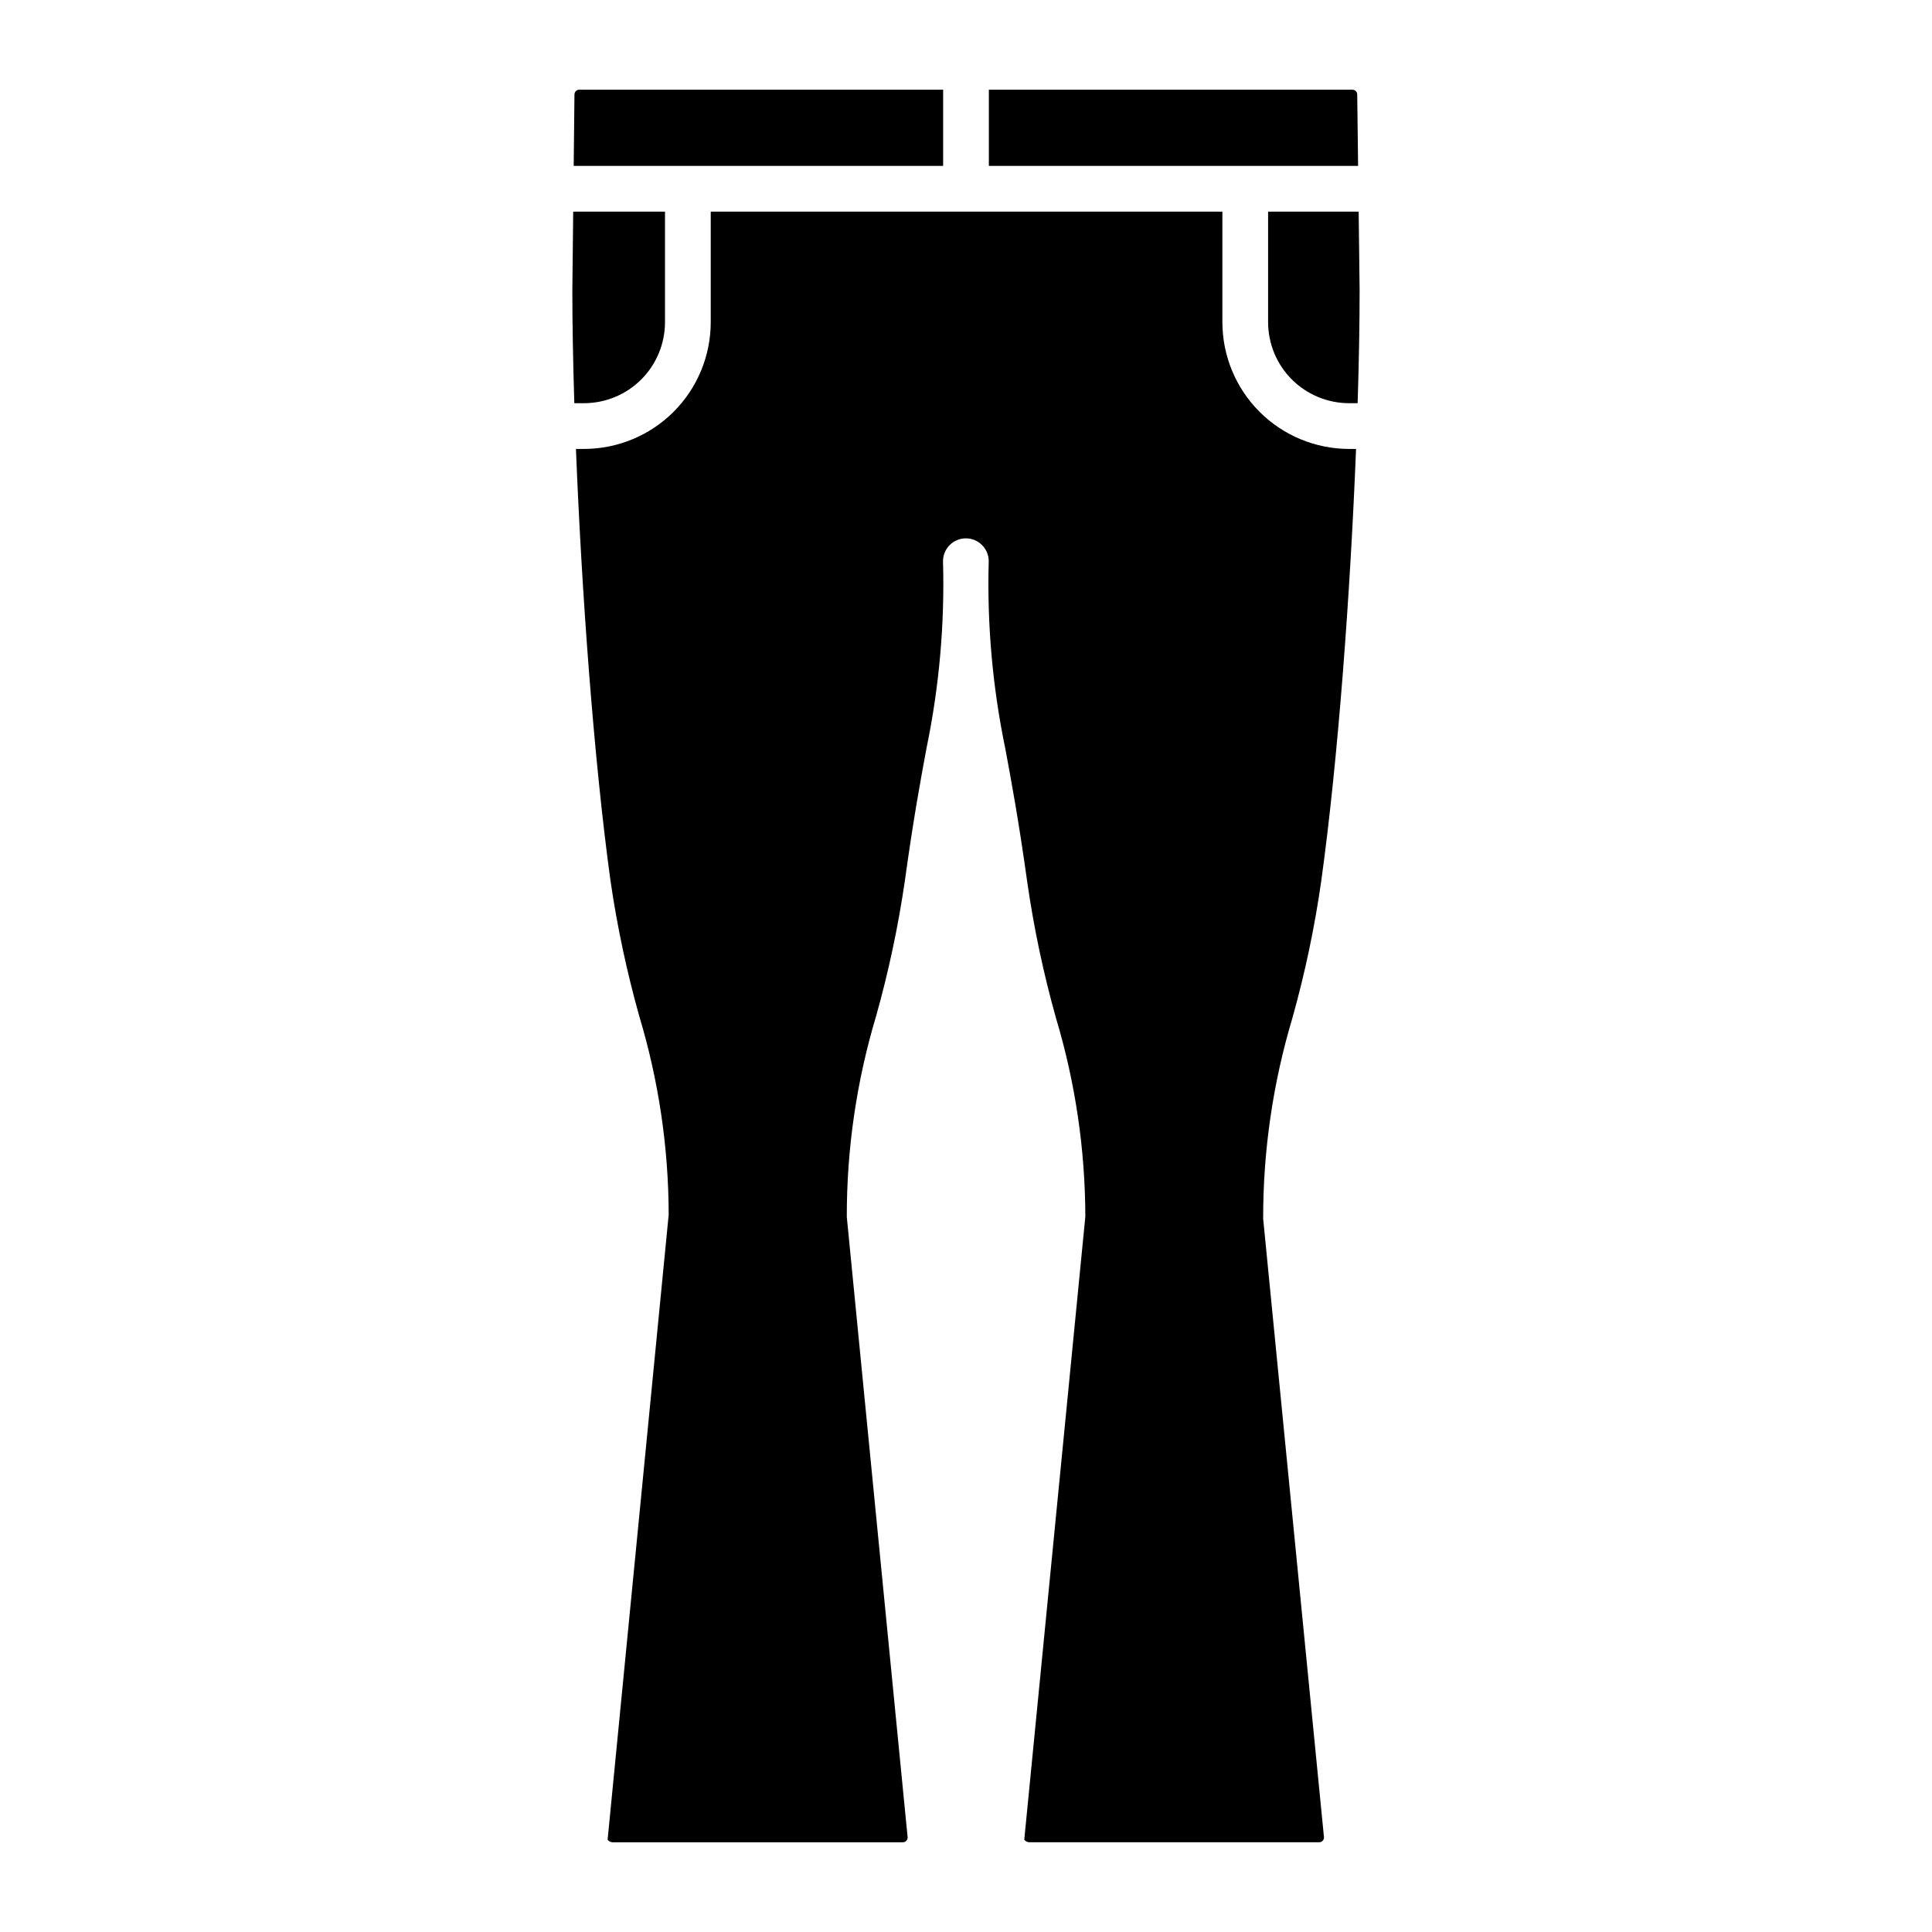
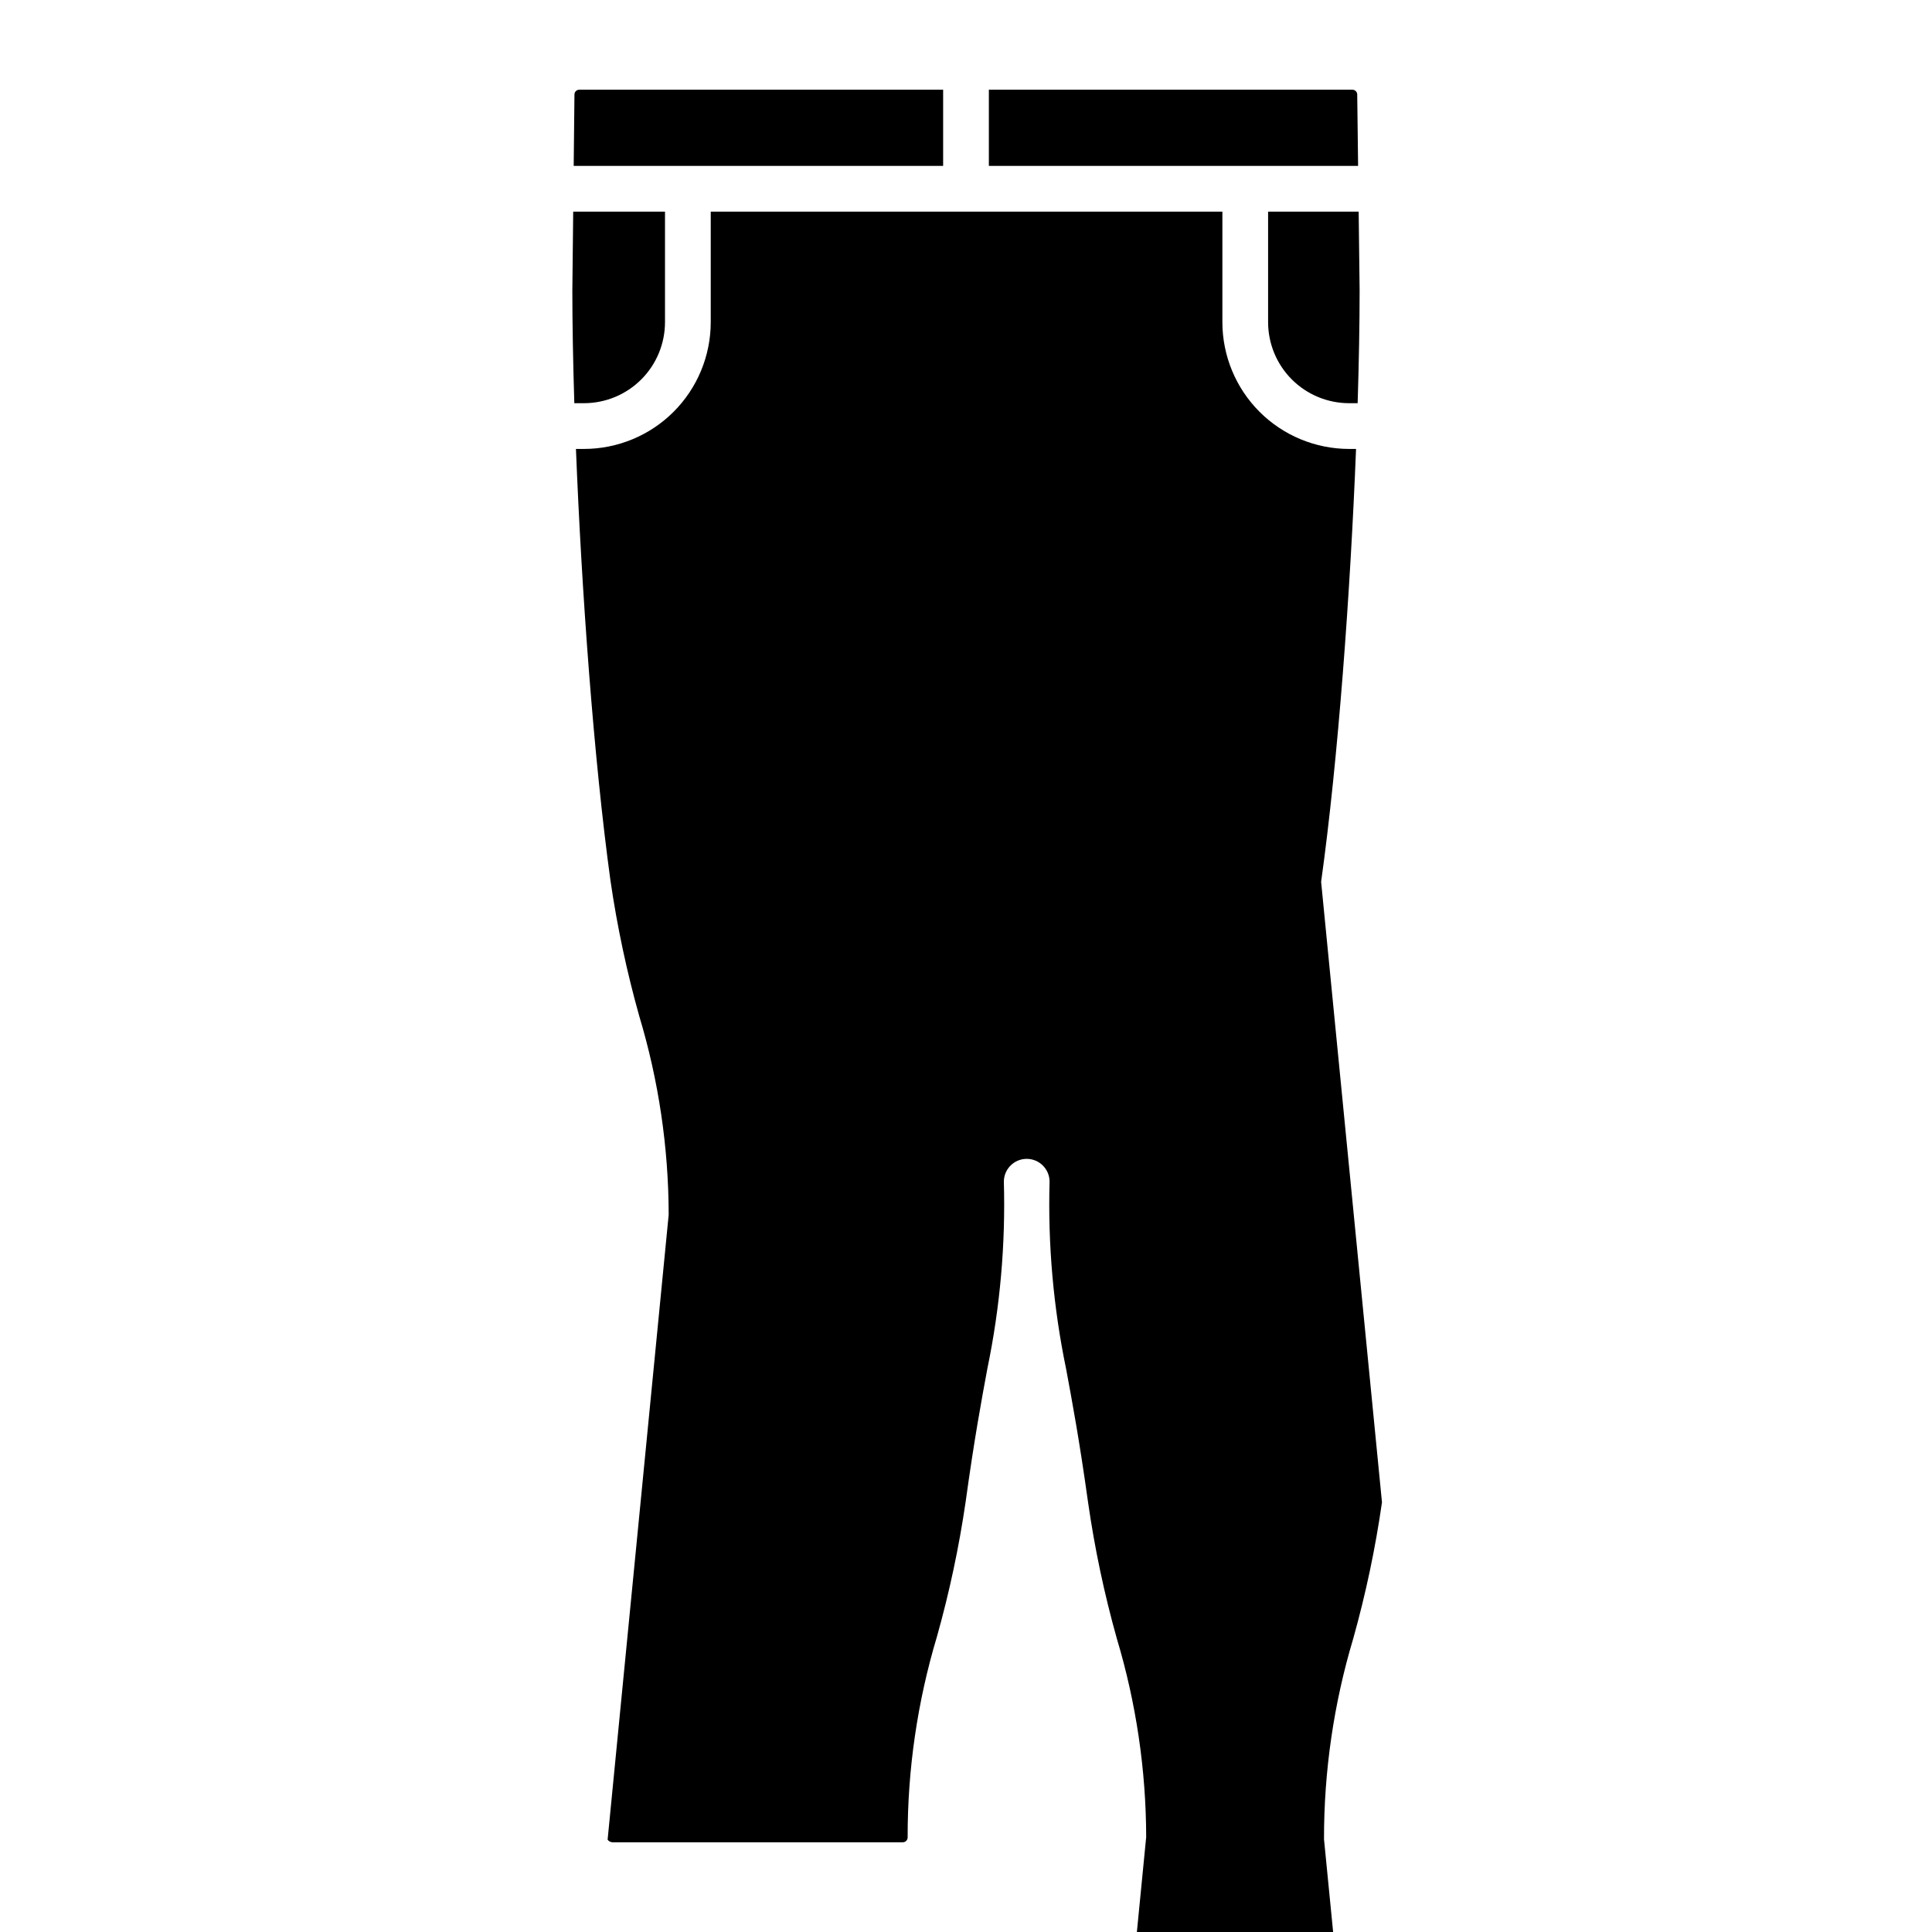
<svg xmlns="http://www.w3.org/2000/svg" fill="#000000" width="800px" height="800px" version="1.1" viewBox="144 144 512 512">
-   <path d="m503.91 187.97h-97.852v-20.195h96.344c0.703 0 1.273 0.57 1.277 1.273v0.074zm-109.97-20.195h-96.434c-0.699 0-1.27 0.57-1.27 1.273l-0.203 18.918 97.906 0.004zm110.12 32.309h-24v29.312c0.008 5.688 2.269 11.145 6.289 15.164 4.023 4.023 9.477 6.285 15.168 6.293h2.273c0.34-10.938 0.523-21.121 0.523-29.926zm-9.949 177.61c4.523-32.48 7.75-76.945 9.254-114.72h-1.848c-8.902-0.012-17.438-3.551-23.73-9.844-6.293-6.297-9.832-14.828-9.844-23.73v-29.312h-135.59v29.312c-0.012 8.902-3.551 17.434-9.844 23.73-6.293 6.293-14.828 9.832-23.73 9.844h-2.148c1.492 37.605 4.691 81.965 9.168 114.56h0.004c1.762 12.051 4.301 23.98 7.594 35.707 5.144 17.086 7.777 34.832 7.809 52.676l-16.184 165.62c0.309 0.414 0.785 0.668 1.301 0.688h76.934c0.703-0.004 1.273-0.574 1.277-1.277l-16.125-164.44c-0.031-18.043 2.59-35.988 7.777-53.27 3.297-11.734 5.836-23.664 7.598-35.727 2.266-16.453 4.203-26.922 5.766-35.332v0.004c3.363-16.27 4.824-32.871 4.356-49.477 0.012-3.336 2.719-6.035 6.055-6.035 3.34 0 6.047 2.699 6.059 6.035-0.469 16.707 1.012 33.41 4.41 49.773 1.562 8.402 3.512 18.855 5.789 35.199 1.746 12.188 4.293 24.25 7.621 36.102 5.121 17.07 7.746 34.793 7.785 52.613l-16.184 165.14c0.309 0.414 0.789 0.664 1.309 0.688h76.844c0.707-0.004 1.277-0.574 1.277-1.277l-16.121-163.96c-0.031-18.023 2.582-35.949 7.754-53.215 3.32-11.848 5.863-23.898 7.609-36.078zm-173.88-148.3v-29.312h-24.328l-0.227 20.906c0 8.766 0.188 18.93 0.523 29.859h2.574v0.004c5.691-0.008 11.145-2.269 15.168-6.293 4.019-4.019 6.281-9.477 6.289-15.164z" />
+   <path d="m503.91 187.97h-97.852v-20.195h96.344c0.703 0 1.273 0.57 1.277 1.273v0.074zm-109.97-20.195h-96.434c-0.699 0-1.27 0.57-1.27 1.273l-0.203 18.918 97.906 0.004zm110.12 32.309h-24v29.312c0.008 5.688 2.269 11.145 6.289 15.164 4.023 4.023 9.477 6.285 15.168 6.293h2.273c0.34-10.938 0.523-21.121 0.523-29.926zm-9.949 177.61c4.523-32.48 7.75-76.945 9.254-114.72h-1.848c-8.902-0.012-17.438-3.551-23.73-9.844-6.293-6.297-9.832-14.828-9.844-23.73v-29.312h-135.59v29.312c-0.012 8.902-3.551 17.434-9.844 23.73-6.293 6.293-14.828 9.832-23.73 9.844h-2.148c1.492 37.605 4.691 81.965 9.168 114.56h0.004c1.762 12.051 4.301 23.98 7.594 35.707 5.144 17.086 7.777 34.832 7.809 52.676l-16.184 165.62c0.309 0.414 0.785 0.668 1.301 0.688h76.934c0.703-0.004 1.273-0.574 1.277-1.277c-0.031-18.043 2.59-35.988 7.777-53.27 3.297-11.734 5.836-23.664 7.598-35.727 2.266-16.453 4.203-26.922 5.766-35.332v0.004c3.363-16.27 4.824-32.871 4.356-49.477 0.012-3.336 2.719-6.035 6.055-6.035 3.34 0 6.047 2.699 6.059 6.035-0.469 16.707 1.012 33.41 4.41 49.773 1.562 8.402 3.512 18.855 5.789 35.199 1.746 12.188 4.293 24.25 7.621 36.102 5.121 17.07 7.746 34.793 7.785 52.613l-16.184 165.14c0.309 0.414 0.789 0.664 1.309 0.688h76.844c0.707-0.004 1.277-0.574 1.277-1.277l-16.121-163.96c-0.031-18.023 2.582-35.949 7.754-53.215 3.32-11.848 5.863-23.898 7.609-36.078zm-173.88-148.3v-29.312h-24.328l-0.227 20.906c0 8.766 0.188 18.93 0.523 29.859h2.574v0.004c5.691-0.008 11.145-2.269 15.168-6.293 4.019-4.019 6.281-9.477 6.289-15.164z" />
</svg>